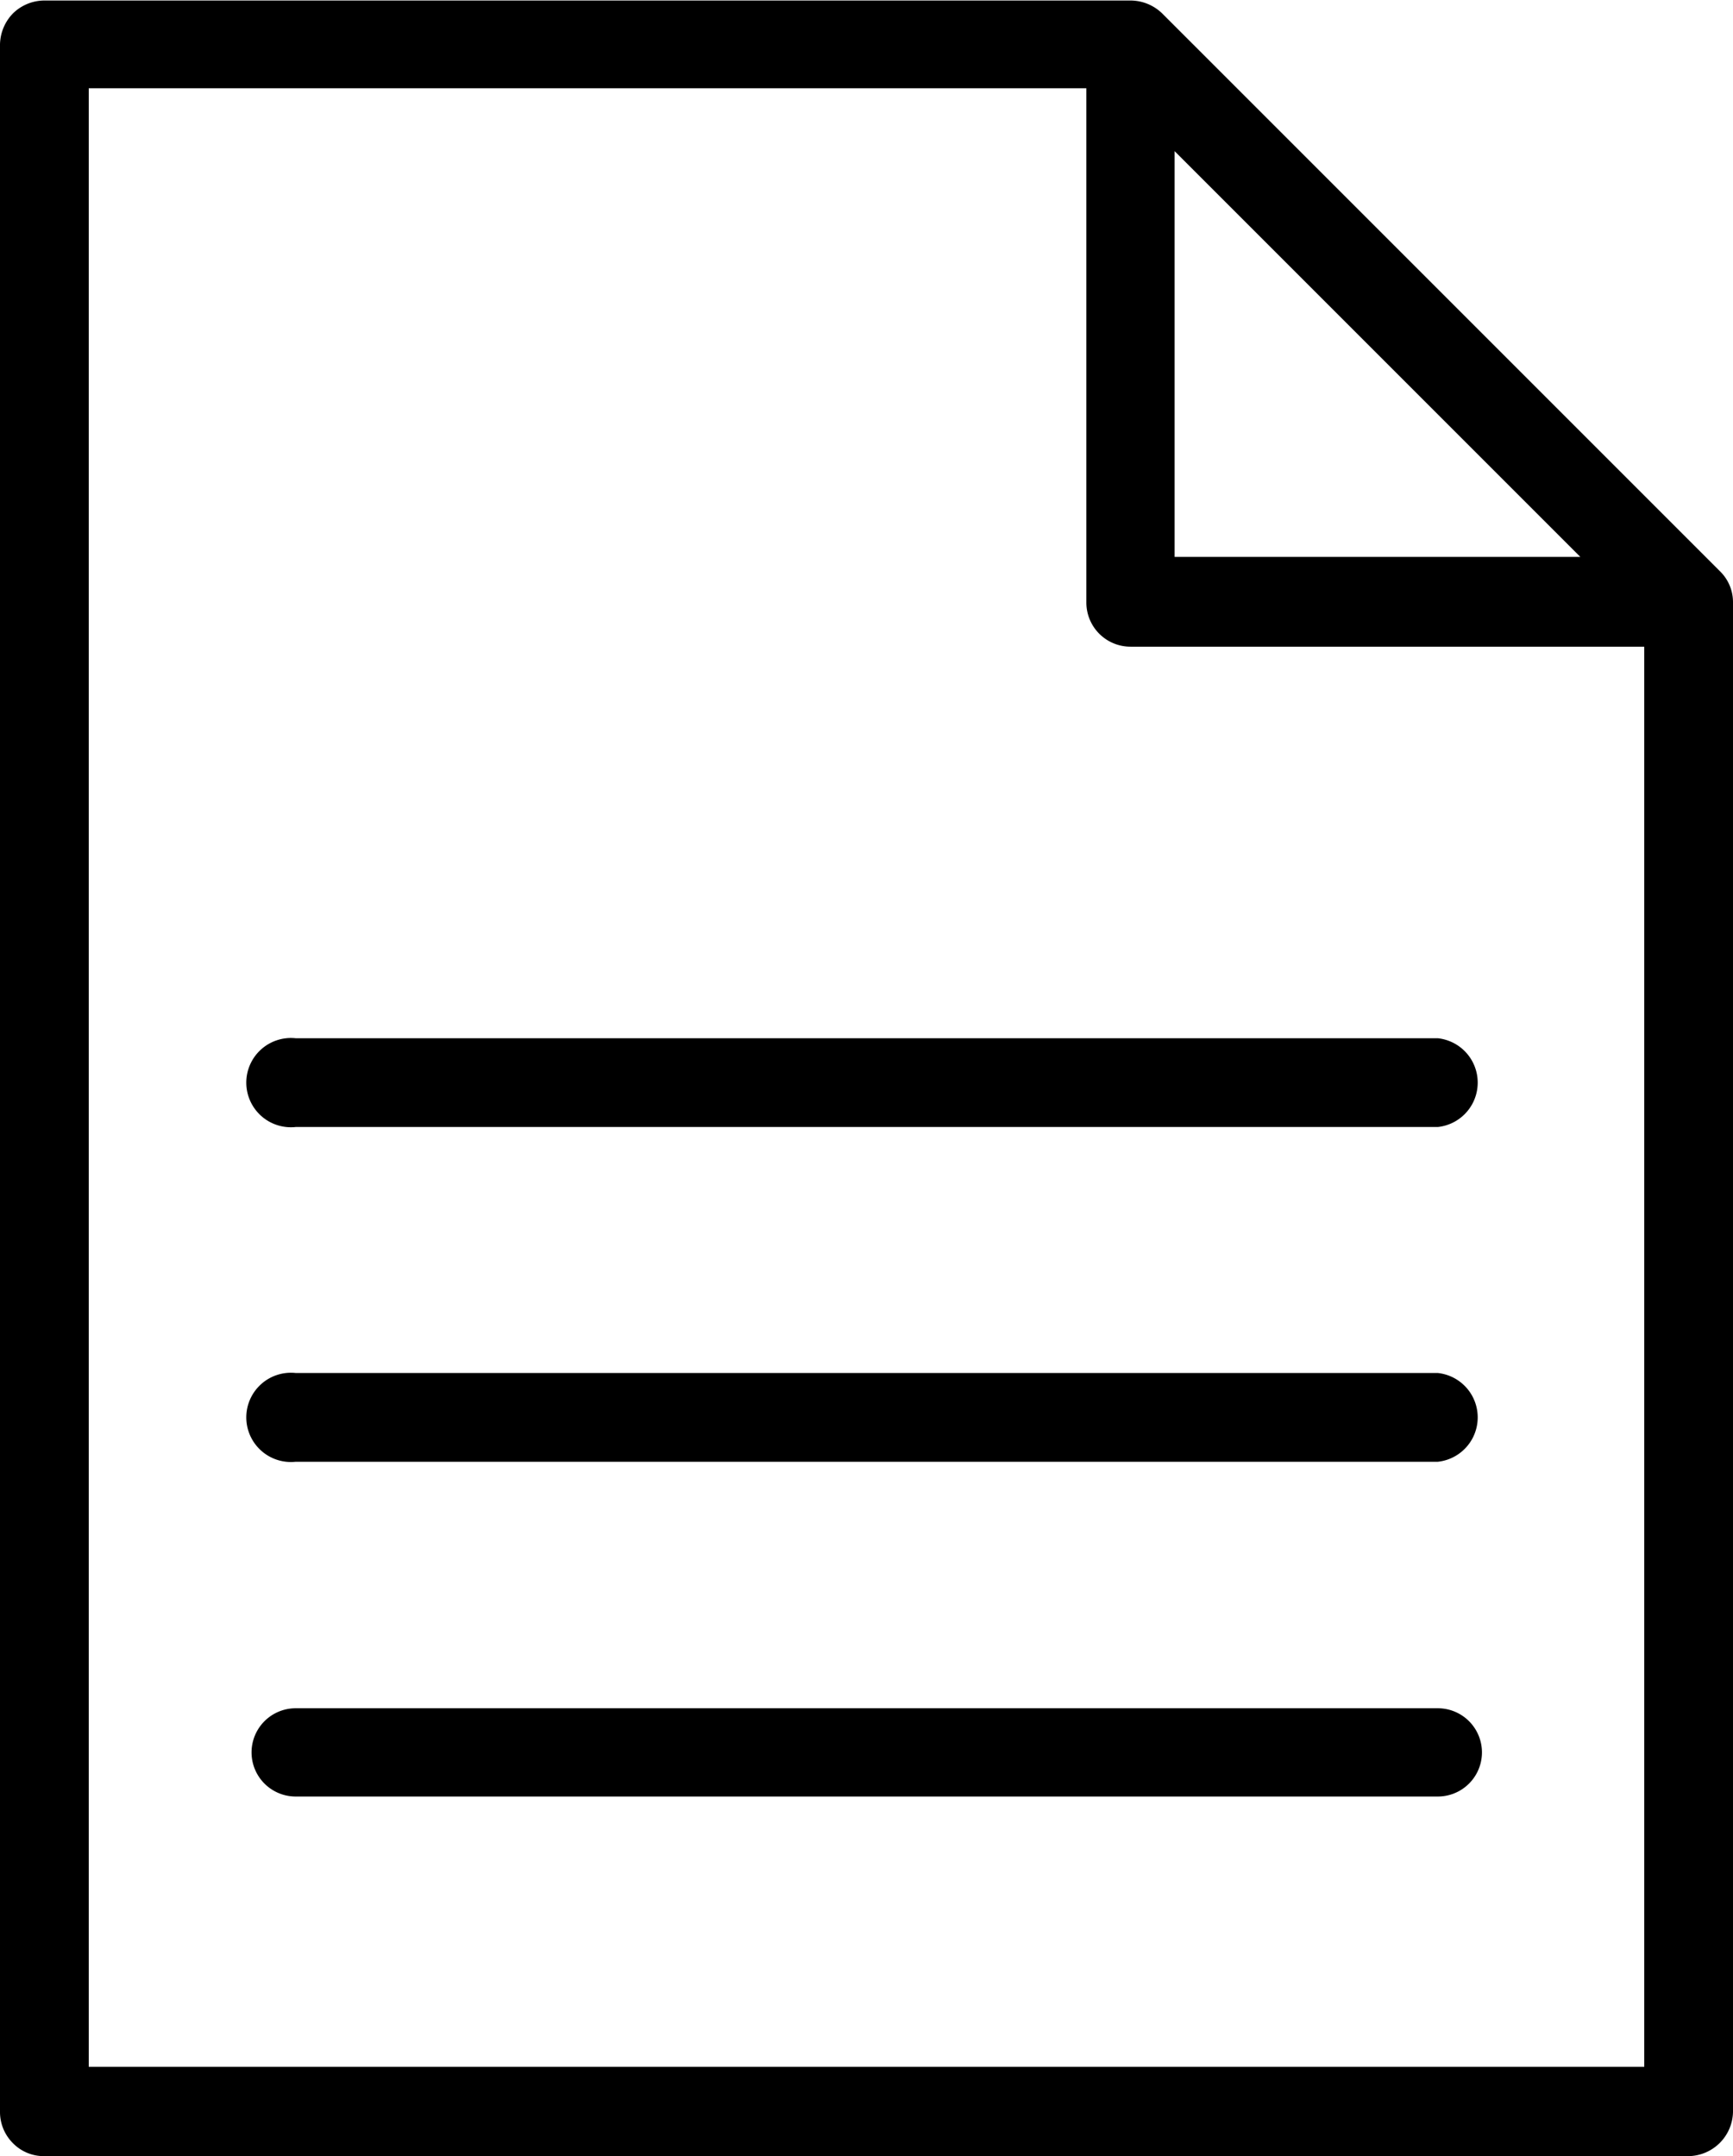
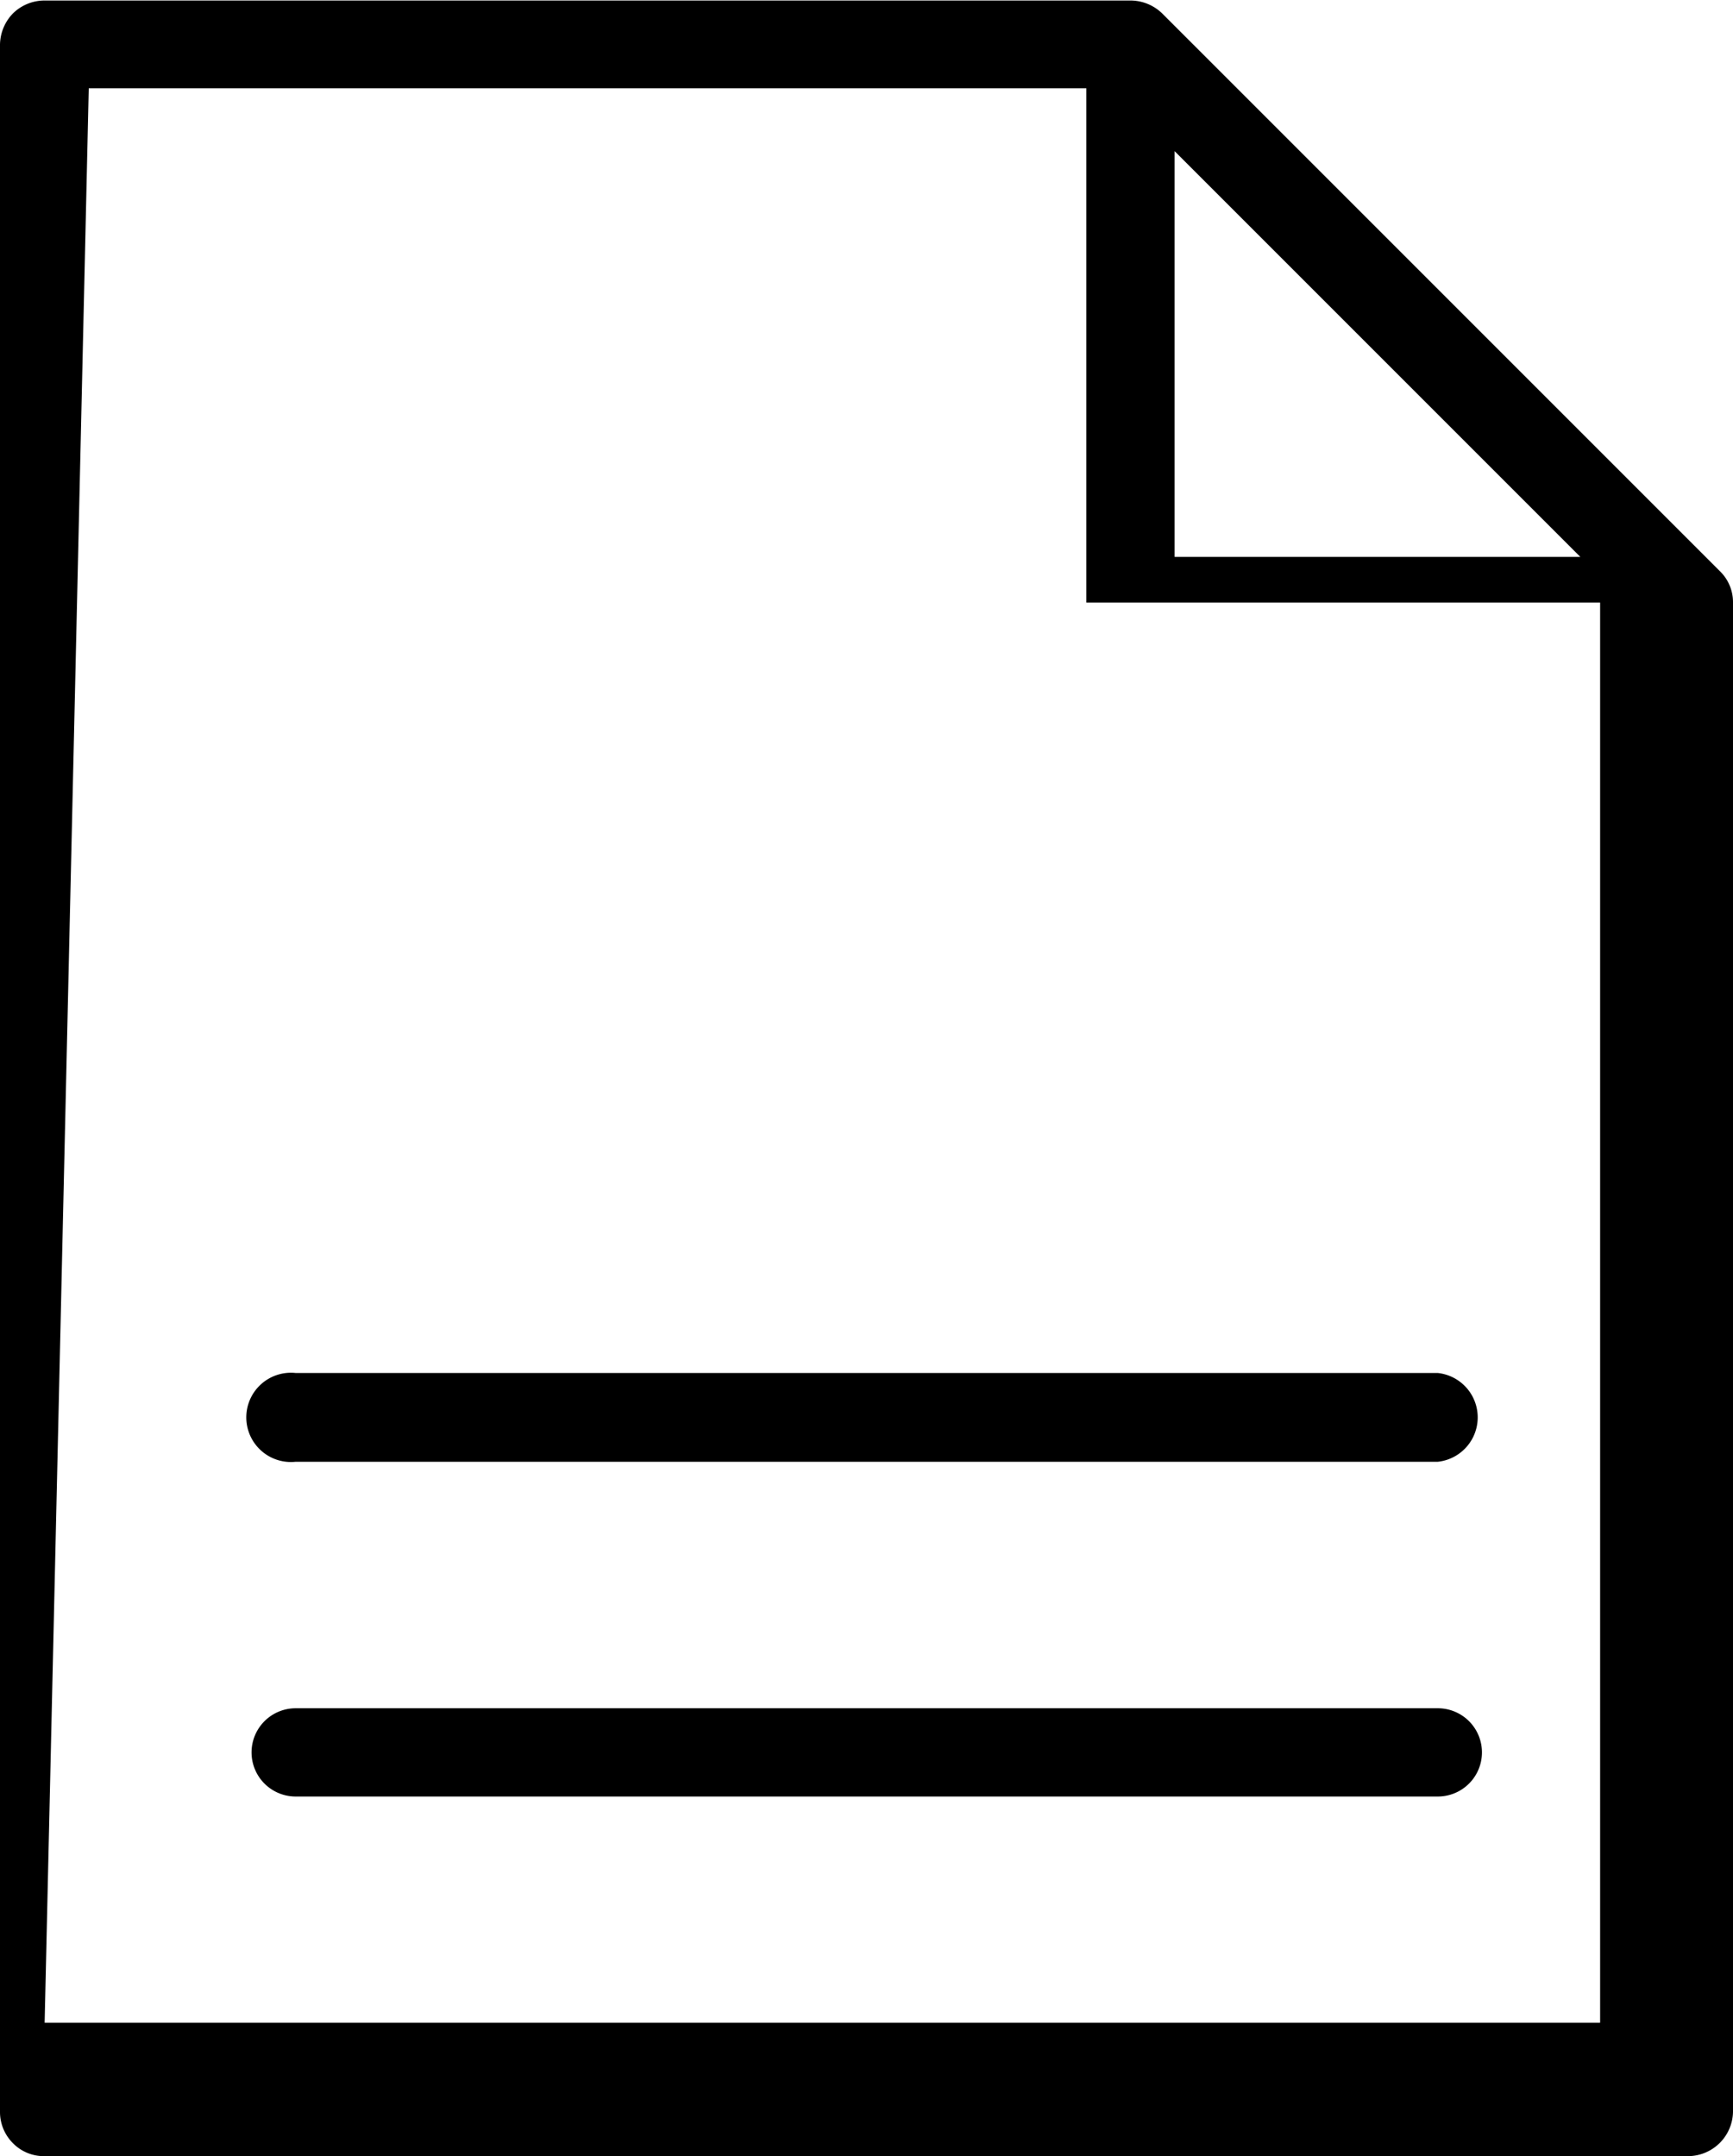
<svg xmlns="http://www.w3.org/2000/svg" id="レイヤー_1" data-name="レイヤー 1" viewBox="0 0 34.17 42.51">
  <g id="_03" data-name="03">
-     <path d="M1067.71,1585h32.42a.89.89,0,0,0,.87-.87v-29.76a.85.85,0,0,0-.26-.62l-11-11a.9.9,0,0,0-.62-.25h-21.41a.89.89,0,0,0-.62.25.9.9,0,0,0-.26.62v40.77a.87.87,0,0,0,.26.61A.85.85,0,0,0,1067.71,1585Zm22.28-39.53,8,8h-8Zm-21.41-1.24h19.67v10.14a.87.87,0,0,0,.87.87h10.13v28h-30.67Z" transform="translate(-1066.83 -1542.49)" />
+     <path d="M1067.71,1585h32.42a.89.89,0,0,0,.87-.87v-29.76a.85.85,0,0,0-.26-.62l-11-11a.9.9,0,0,0-.62-.25h-21.41a.89.89,0,0,0-.62.25.9.9,0,0,0-.26.62v40.77a.87.87,0,0,0,.26.61A.85.85,0,0,0,1067.71,1585Zm22.28-39.53,8,8h-8Zm-21.41-1.24h19.67v10.14h10.13v28h-30.67Z" transform="translate(-1066.83 -1542.49)" />
    <path d="M1095.18,1576.17h-22.52a.87.87,0,1,0,0,1.74h22.52a.87.87,0,1,0,0-1.74Z" transform="translate(-1066.83 -1542.49)" />
    <path d="M1095.18,1569.56h-22.52a.88.88,0,1,0,0,1.75h22.52a.88.88,0,0,0,0-1.75Z" transform="translate(-1066.83 -1542.49)" />
-     <path d="M1072.66,1564.71h22.52a.88.88,0,0,0,0-1.75h-22.52a.88.88,0,1,0,0,1.75Z" transform="translate(-1066.83 -1542.49)" />
  </g>
</svg>